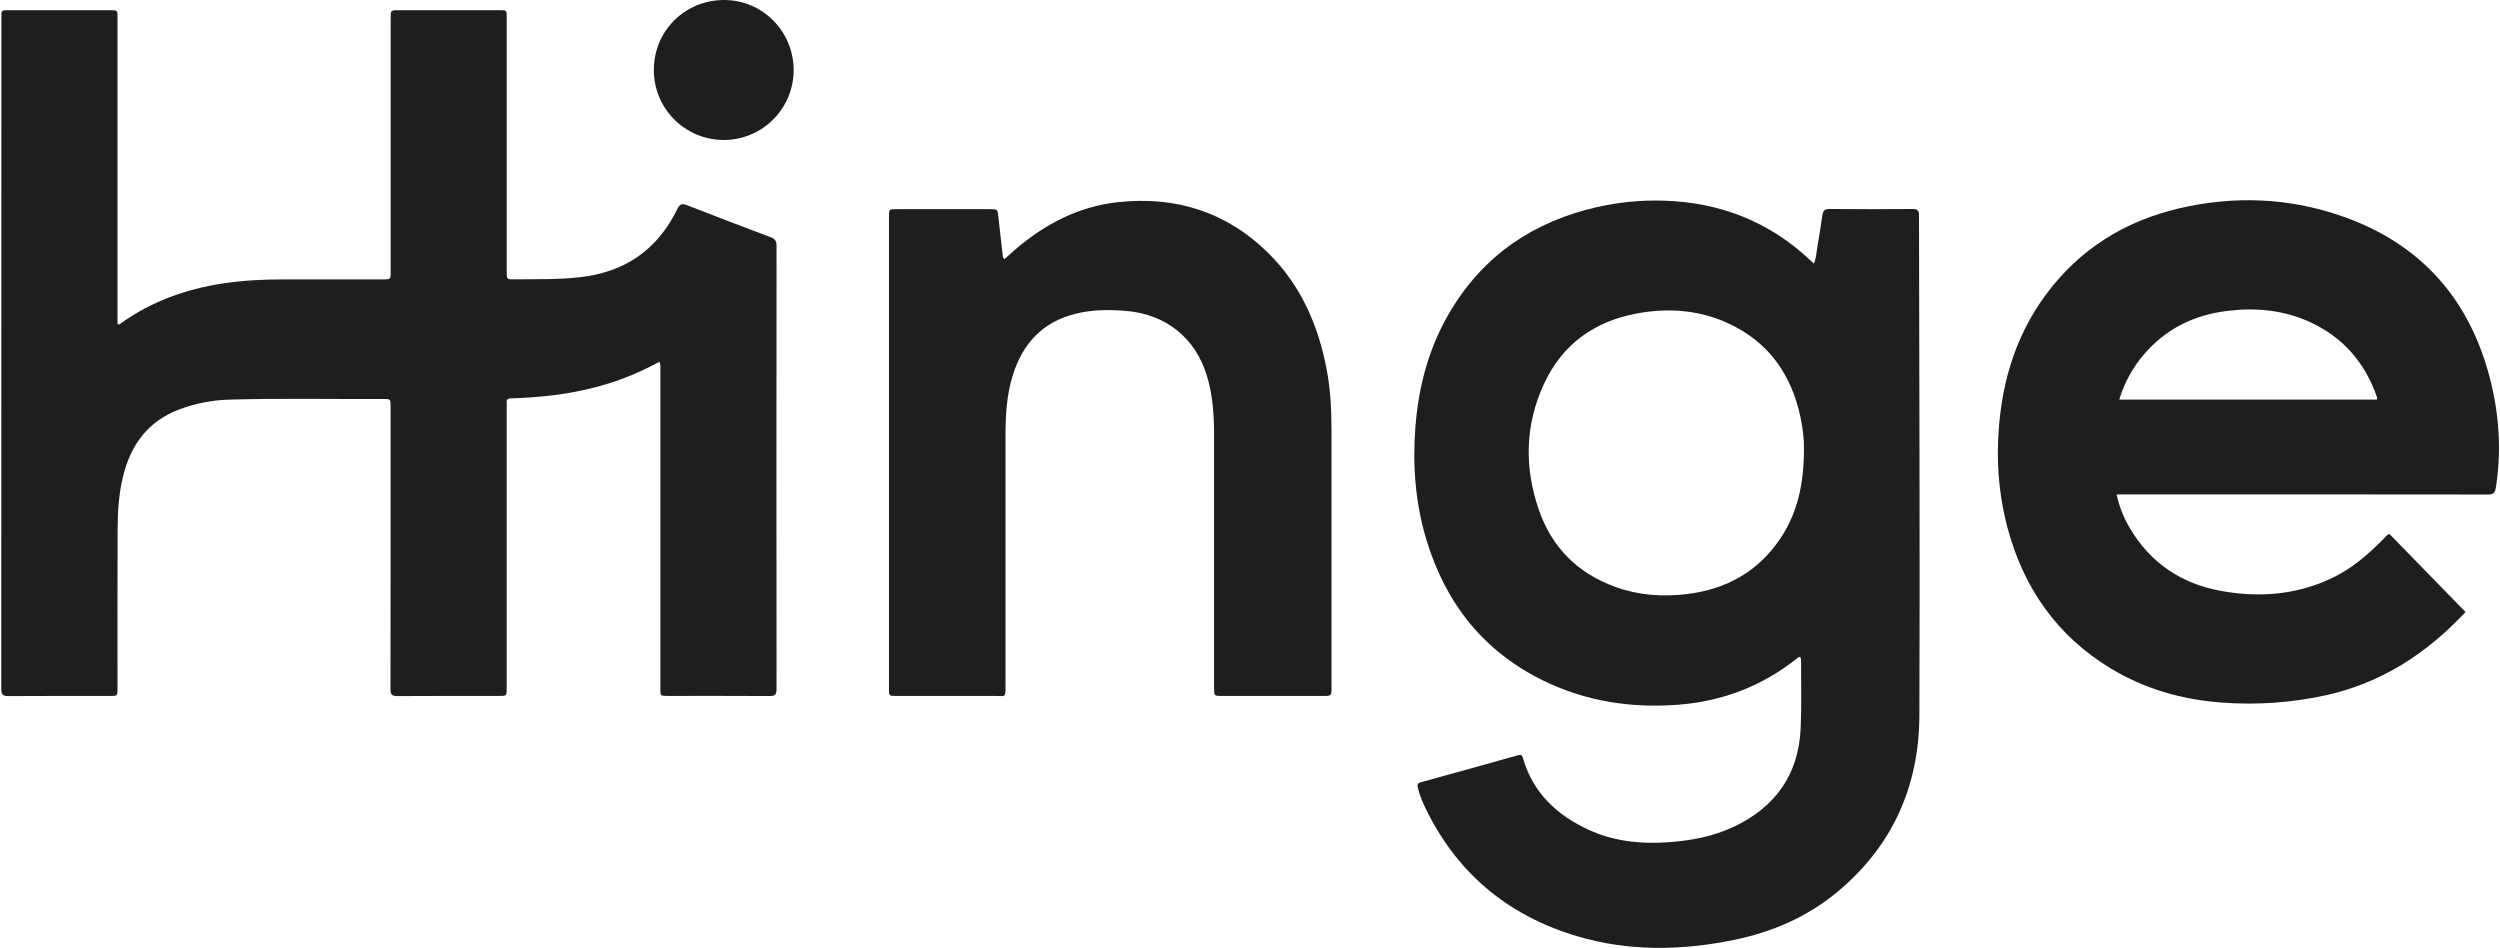
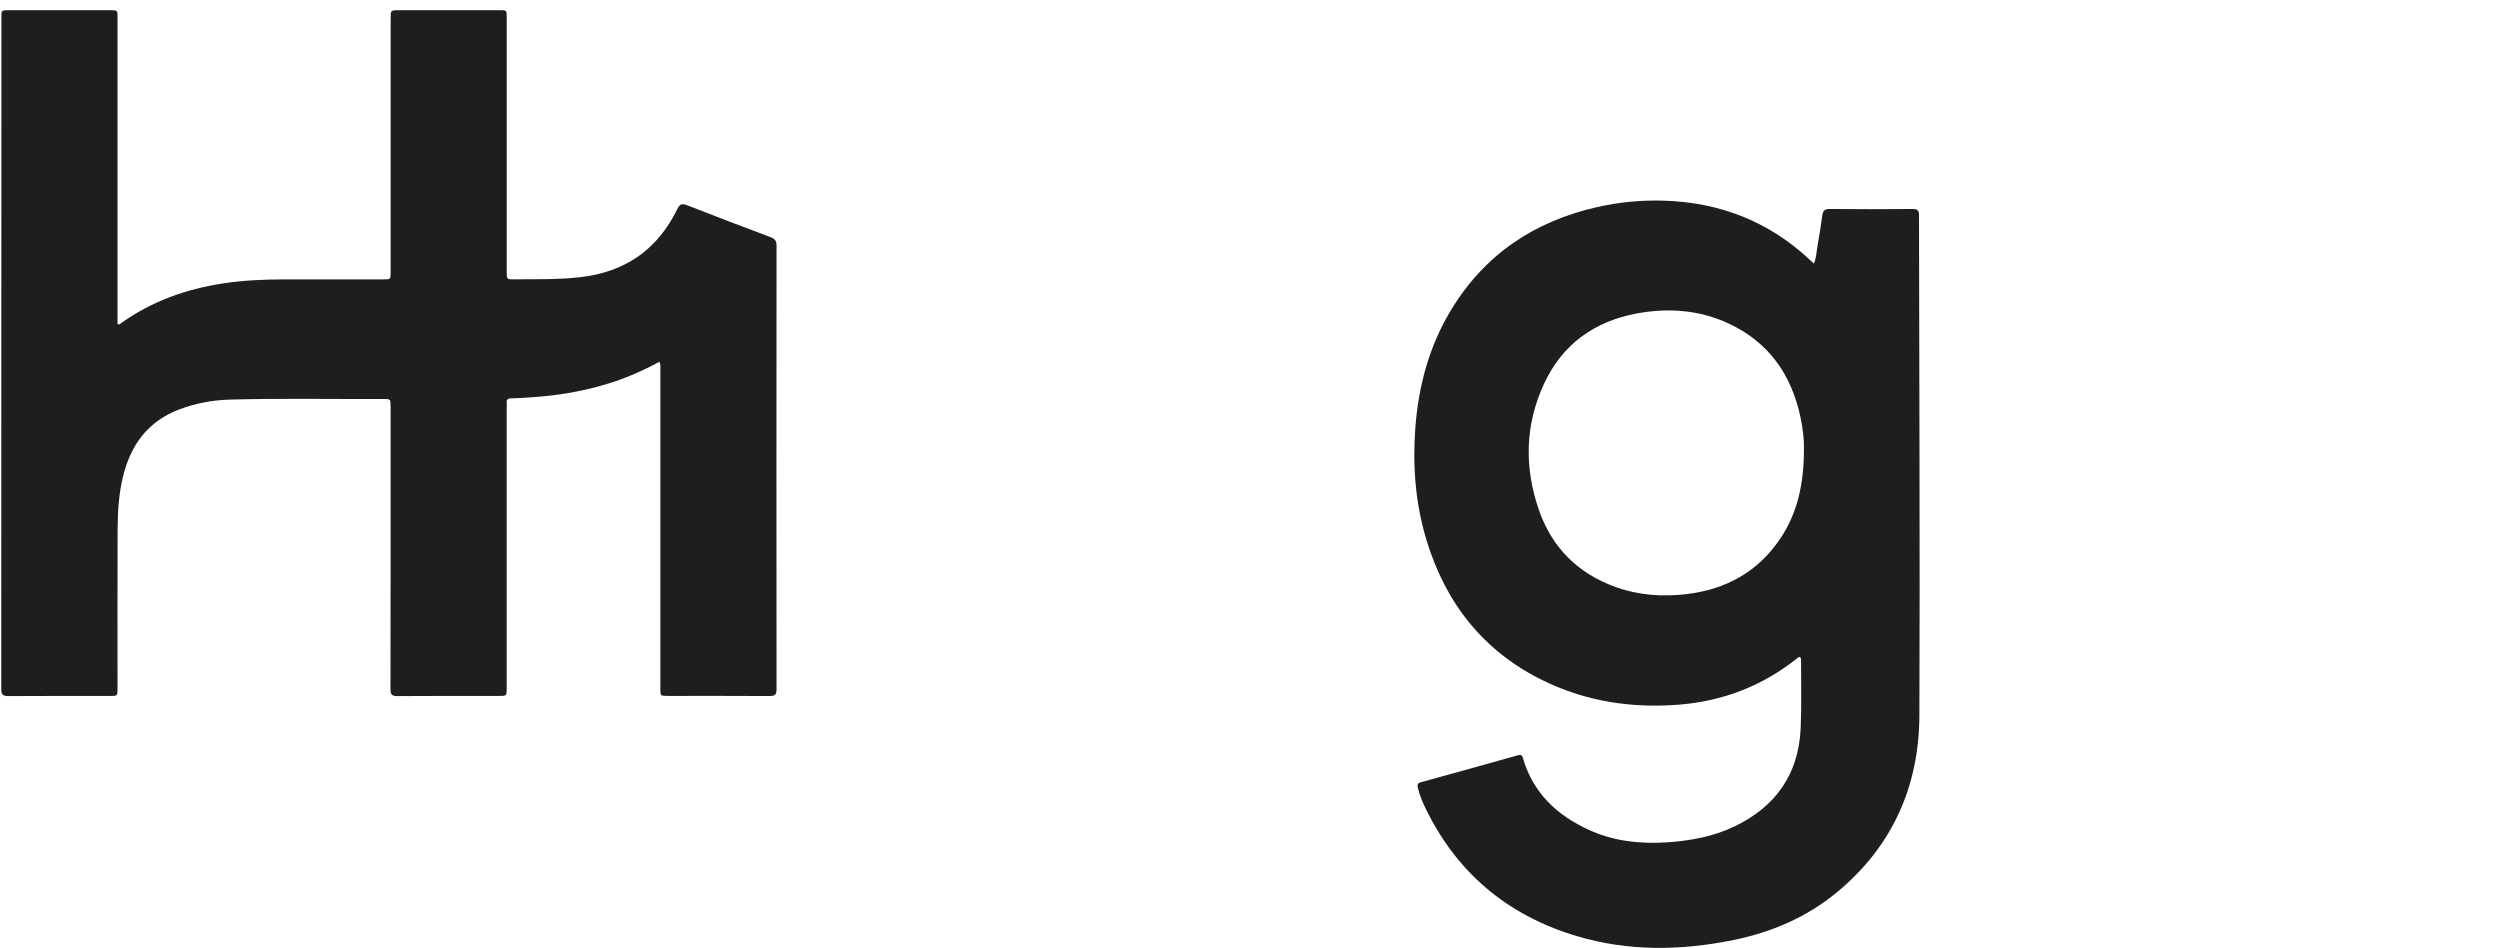
<svg xmlns="http://www.w3.org/2000/svg" width="1089" height="413" viewBox="0 0 1089 413" fill="none">
  <g clip-path="url(#clip0_4212_8585)">
    <path d="M287.24 157.597C281.763 160.569 276.084 163.151 270.244 165.324C257.637 169.86 244.603 172.21 231.269 173.089C228.383 173.273 225.492 173.47 222.596 173.522C221.149 173.522 220.608 174.095 220.716 175.486C220.777 176.187 220.716 176.896 220.716 177.597V299.693C220.716 303.152 220.716 303.157 217.271 303.157C202.55 303.157 187.828 303.105 173.088 303.213C170.686 303.213 170.084 302.518 170.089 300.167C170.155 259.159 170.171 218.148 170.136 177.136C170.136 173.804 170.136 173.78 166.775 173.794C144.613 173.907 122.451 173.456 100.299 174.062C92.774 174.235 85.329 175.654 78.268 178.26C64.336 183.491 56.778 193.982 53.46 208.078C51.716 215.519 51.265 223.091 51.232 230.678C51.138 253.766 51.199 276.854 51.194 299.942C51.194 303.147 51.194 303.157 47.984 303.157C33.182 303.157 18.372 303.11 3.584 303.213C1.183 303.213 0.553 302.499 0.553 300.149C0.609 202.629 0.626 105.11 0.604 7.59C0.604 4.479 0.604 4.441 3.73 4.441C18.533 4.441 33.333 4.441 48.13 4.441C51.189 4.441 51.194 4.469 51.194 7.619C51.194 51.216 51.194 94.81 51.194 138.401V141.127C52.101 141.635 52.487 140.953 52.947 140.624C66.169 131.223 80.99 125.95 96.924 123.491C105.854 122.119 114.813 121.696 123.819 121.705C138.152 121.727 152.483 121.727 166.813 121.705C170.164 121.705 170.169 121.705 170.169 118.415V8.079C170.169 4.446 170.169 4.437 173.69 4.437C188.33 4.437 202.973 4.437 217.619 4.437C220.721 4.437 220.73 4.437 220.73 7.567V118.391C220.73 121.705 220.73 121.733 224.049 121.682C233.515 121.592 242.972 121.813 252.425 120.779C272.105 118.631 286.357 108.864 295.015 91.097C296.157 88.746 297.167 88.554 299.447 89.451C311.456 94.175 323.527 98.753 335.611 103.289C337.468 103.985 338.267 104.831 338.262 106.96C338.2 171.374 338.2 235.785 338.262 300.196C338.262 302.621 337.534 303.204 335.212 303.19C320.41 303.091 305.6 303.143 290.812 303.138C287.659 303.138 287.649 303.138 287.649 299.848C287.649 253.515 287.649 207.182 287.649 160.85C287.644 159.891 287.884 158.861 287.24 157.597Z" fill="#201D1E" />
    <path d="M784.099 286.217C783.426 286.043 783.079 286.546 782.688 286.871C767.53 298.889 750.256 305.512 730.985 306.983C710.618 308.539 690.999 305.55 672.541 296.605C646.285 283.876 629.749 262.866 621.359 235.195C616.579 219.383 615.291 203.176 616.494 186.706C617.829 168.413 622.412 151.111 631.906 135.313C646.562 110.942 668.268 96.408 695.779 90.19C705.252 88.045 714.959 87.108 724.667 87.402C749.184 88.136 770.641 96.474 788.592 113.405C789.039 113.832 789.509 114.232 790.157 114.815C791.271 112.117 791.285 109.376 791.765 106.754C792.554 102.453 793.175 98.124 793.795 93.79C794.063 91.91 794.735 91.017 796.907 91.036C808.963 91.158 821.02 91.139 833.099 91.036C835.224 91.036 835.92 91.623 835.92 93.8C835.981 166.424 836.39 239.04 836.084 311.669C835.962 342.499 824.333 368.656 800.254 388.609C787.093 399.519 771.76 406.076 755.107 409.469C732.249 414.127 709.368 414.494 686.849 407.768C656.245 398.626 633.857 379.646 620.25 350.598C619.141 348.175 618.252 345.658 617.594 343.077C617.255 341.803 617.594 341.094 619.004 340.727C633.105 336.857 647.192 332.94 661.265 328.976C662.397 328.656 662.985 328.835 663.333 330.048C667.699 345.31 678.167 355.119 692.141 361.507C702.886 366.419 714.327 367.693 726.078 366.922C736.235 366.254 746.11 364.468 755.356 360.078C773.415 351.505 783.473 337.343 784.371 317.244C784.804 307.477 784.517 297.681 784.54 287.9C784.484 287.369 784.663 286.692 784.099 286.217ZM785.795 195.501C785.913 192.022 785.377 186.819 784.282 181.682C780.315 163.125 770.425 149 752.94 140.892C740.249 135.007 726.825 134.025 713.227 136.502C694.623 139.896 680.597 149.893 672.578 167.177C664.301 185.01 663.925 203.529 670.289 221.996C675.977 238.499 687.323 249.813 703.826 255.731C713.876 259.336 724.277 260.05 734.848 258.772C751.817 256.718 765.612 249.141 775.323 234.866C782.98 223.571 785.8 210.81 785.8 195.52L785.795 195.501Z" fill="#201D1E" />
-     <path d="M922.006 215.371C923.114 220.602 925.091 225.612 927.854 230.191C936.813 245.33 950.237 254.228 967.336 257.373C983.788 260.4 999.933 259.201 1015.28 252.061C1024.28 247.878 1031.69 241.486 1038.56 234.43C1039.2 233.772 1039.7 232.931 1040.83 232.578L1073.69 266.285C1074.26 266.524 1073.69 266.905 1073.28 267.342C1056.7 284.86 1037.22 297.485 1013.4 302.801C998.411 306.12 983.009 307.206 967.698 306.026C950.49 304.762 934.298 300.136 919.492 291.196C896.061 277.044 881.555 256.231 874.5 230.021C871.235 217.756 869.842 205.068 870.369 192.386C871.238 169.053 877.165 147.263 891.252 128.259C905.823 108.565 925.447 96.349 949.132 90.784C973.221 85.143 997.207 86.083 1020.58 94.318C1054.59 106.285 1075.76 130.28 1084.68 165.039C1088.68 180.63 1089.7 196.485 1087.18 212.489C1086.82 214.745 1086.04 215.418 1083.76 215.413C1030.99 215.35 978.207 215.336 925.428 215.371H922.006ZM923.149 174.078H1035.3C1035.7 173.378 1035.39 172.95 1035.24 172.527C1030.02 157.801 1020.53 146.854 1006.25 140.302C994.598 134.953 982.307 133.881 969.738 135.493C955.534 137.307 943.416 143.31 934.016 154.243C929.031 160.017 925.328 166.782 923.149 174.092V174.078Z" fill="#201D1E" />
-     <path d="M437.59 112.846C439.16 111.436 440.749 109.965 442.394 108.559C455.296 97.504 469.999 89.913 486.939 88.066C512.1 85.321 534.384 92.296 552.588 110.345C566.562 124.197 574.121 141.41 577.82 160.498C579.587 169.598 580.005 178.801 580.005 188.042C580.005 225.131 580.005 262.223 580.005 299.318C580.005 303.158 580.005 303.163 576.179 303.163H532.466C528.856 303.163 528.847 303.163 528.847 299.595C528.847 262.892 528.847 226.19 528.847 189.49C528.847 180.855 528.292 172.31 525.806 163.972C520.795 147.173 507.869 136.851 490.403 135.426C483.085 134.834 475.832 134.872 468.72 136.611C454.112 140.169 445.331 149.744 441.049 163.84C438.492 172.249 438.008 180.888 438.008 189.593C438.008 226.065 438.008 262.531 438.008 298.993C438.008 304.164 437.797 303.139 433.778 303.148C419.296 303.191 404.81 303.148 390.323 303.148C387.245 303.148 387.235 303.148 387.235 300.018C387.235 231.465 387.235 162.914 387.235 94.364C387.235 91.121 387.235 91.112 390.441 91.112H431.075C434.572 91.112 434.525 91.112 434.892 94.524C435.512 100.273 436.194 106.012 436.852 111.756C436.861 111.988 436.935 112.214 437.065 112.406C437.196 112.599 437.377 112.751 437.59 112.846Z" fill="#201D1E" />
-     <path d="M284.81 30.341C284.862 13.359 298.474 -0.075 315.565 0C332.321 0.071 345.783 13.81 345.717 30.731C345.663 38.808 342.402 46.532 336.653 52.205C330.904 57.878 323.136 61.034 315.059 60.98C306.982 60.926 299.258 57.665 293.585 51.916C287.912 46.166 284.756 38.399 284.81 30.322V30.341Z" fill="#201D1E" />
  </g>
  <defs>
    <clipPath id="clip0_4212_8585">
      <rect width="1088" height="412.902" fill="white" transform="translate(0.553)" />
    </clipPath>
  </defs>
</svg>